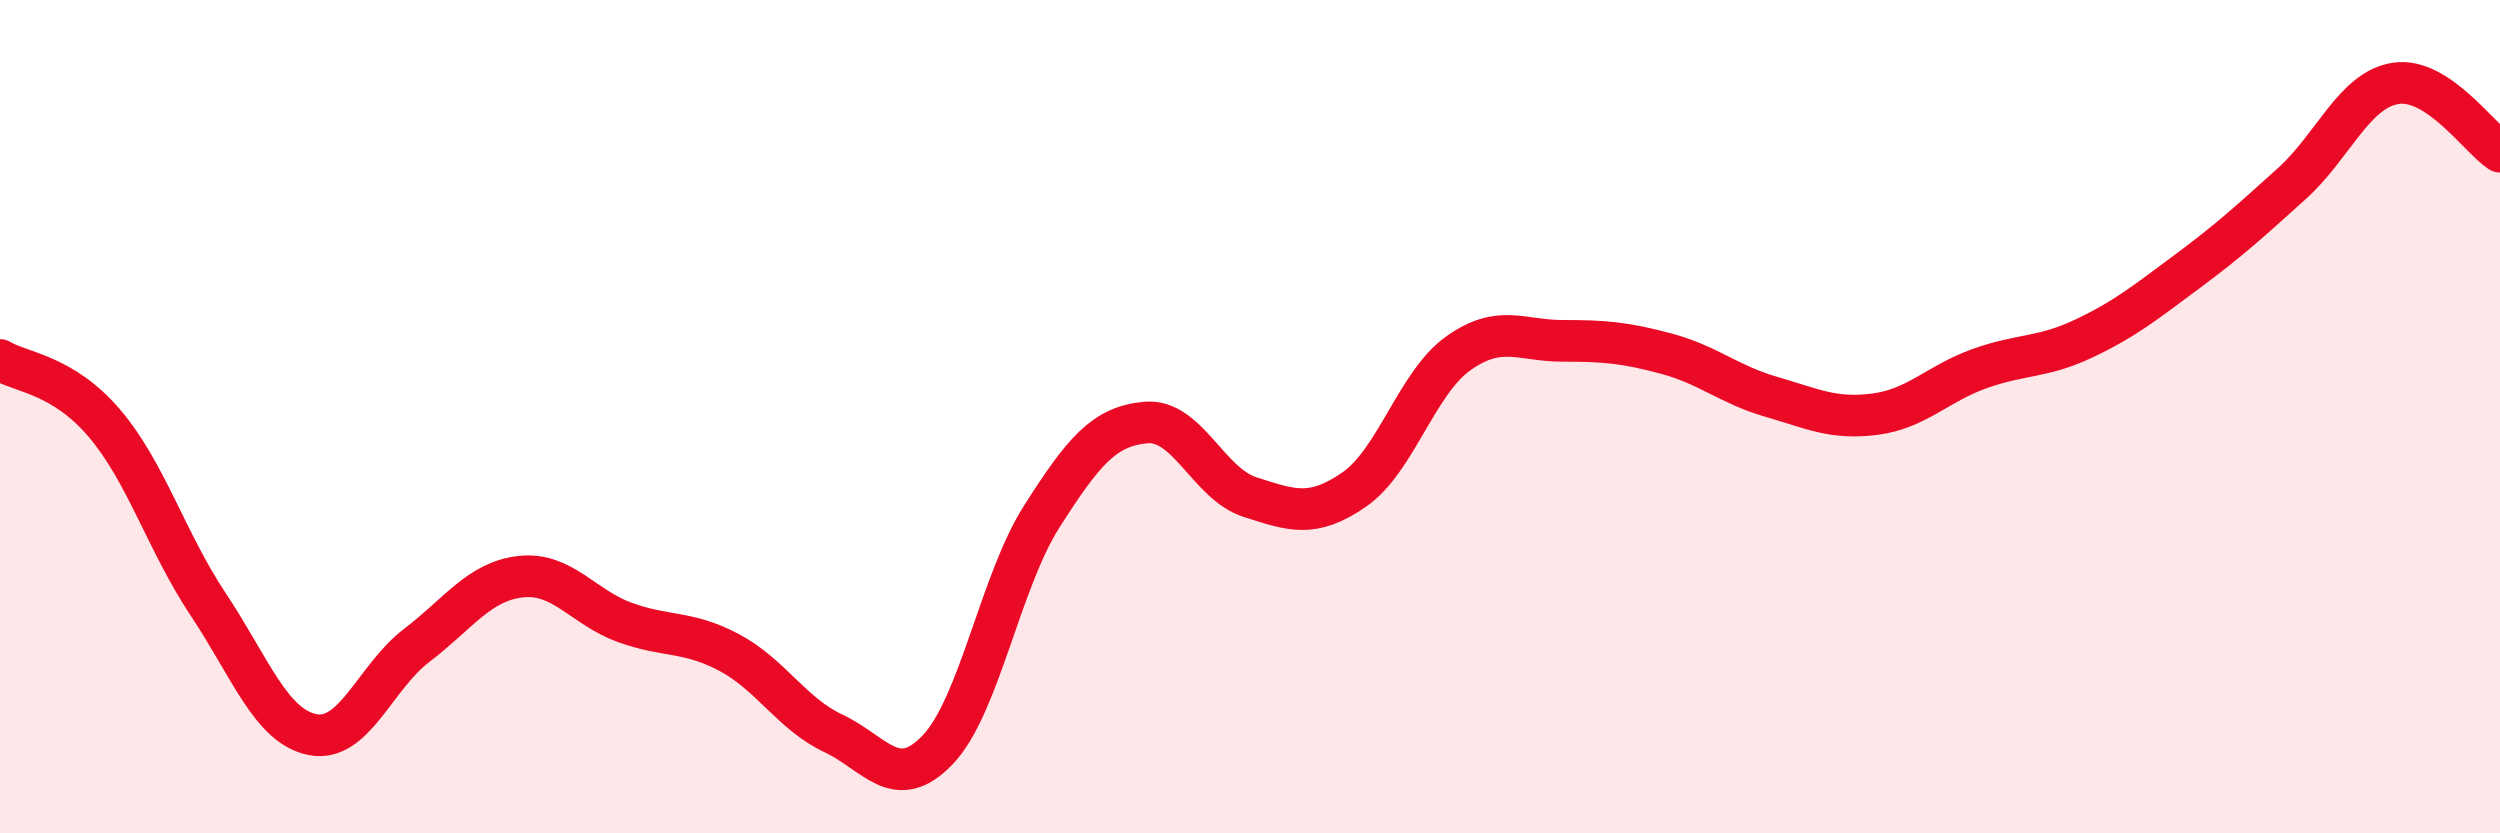
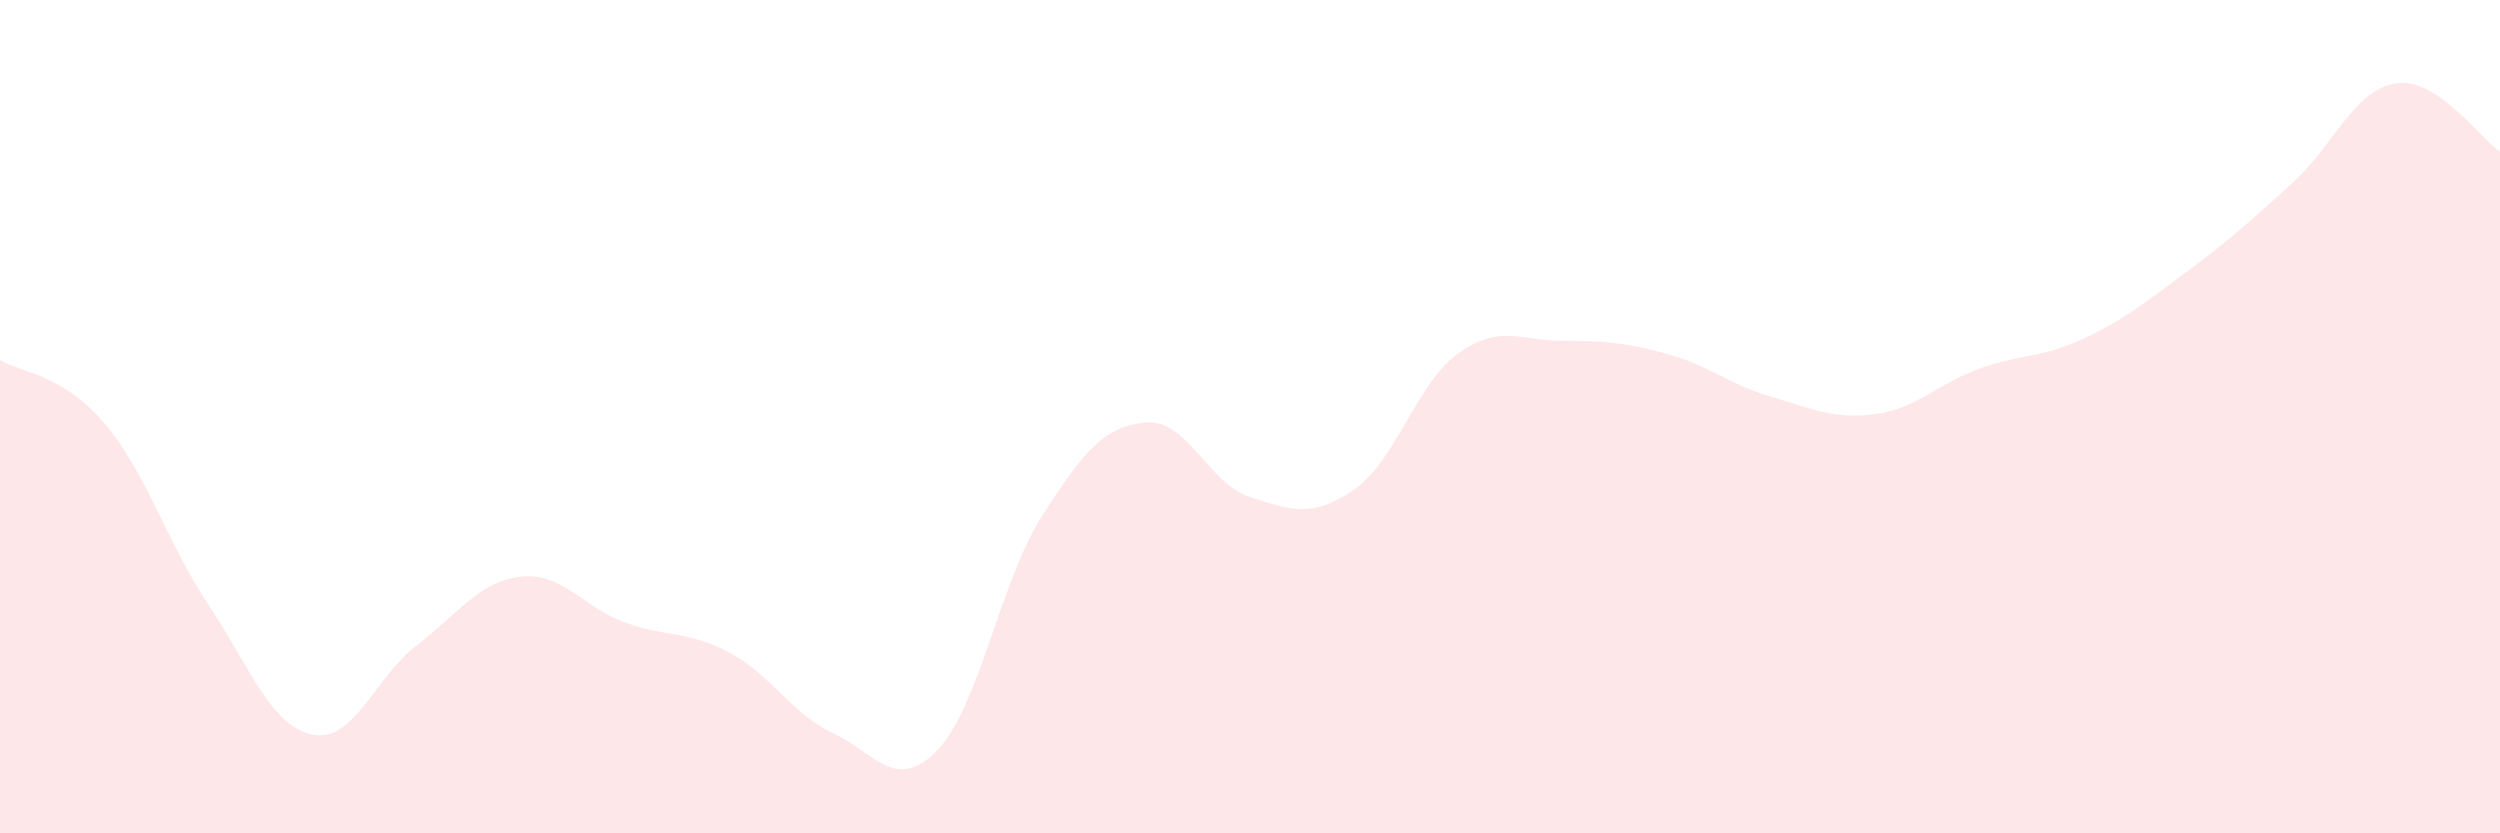
<svg xmlns="http://www.w3.org/2000/svg" width="60" height="20" viewBox="0 0 60 20">
  <path d="M 0,8.64 C 0.5,8.94 1.5,8.98 2.5,10.15 C 3.5,11.32 4,13.01 5,14.51 C 6,16.01 6.5,17.43 7.5,17.63 C 8.5,17.83 9,16.25 10,15.49 C 11,14.73 11.5,13.95 12.5,13.84 C 13.5,13.73 14,14.58 15,14.94 C 16,15.3 16.5,15.13 17.5,15.66 C 18.5,16.19 19,17.13 20,17.6 C 21,18.07 21.5,19.04 22.5,18 C 23.5,16.96 24,13.97 25,12.4 C 26,10.83 26.5,10.23 27.5,10.14 C 28.5,10.05 29,11.61 30,11.93 C 31,12.25 31.5,12.44 32.5,11.75 C 33.5,11.06 34,9.19 35,8.48 C 36,7.77 36.5,8.18 37.5,8.18 C 38.5,8.18 39,8.22 40,8.49 C 41,8.76 41.5,9.23 42.5,9.52 C 43.5,9.81 44,10.07 45,9.94 C 46,9.81 46.5,9.21 47.5,8.85 C 48.5,8.49 49,8.6 50,8.13 C 51,7.66 51.5,7.25 52.5,6.51 C 53.5,5.77 54,5.31 55,4.41 C 56,3.51 56.5,2.15 57.5,2 C 58.5,1.85 59.5,3.31 60,3.64L60 20L0 20Z" fill="#EB0A25" opacity="0.1" stroke-linecap="round" stroke-linejoin="round" />
-   <path d="M 0,8.64 C 0.5,8.94 1.5,8.98 2.5,10.15 C 3.5,11.32 4,13.01 5,14.51 C 6,16.01 6.5,17.43 7.5,17.63 C 8.5,17.83 9,16.25 10,15.49 C 11,14.73 11.5,13.95 12.5,13.84 C 13.5,13.73 14,14.58 15,14.94 C 16,15.3 16.5,15.13 17.5,15.66 C 18.5,16.19 19,17.13 20,17.6 C 21,18.07 21.5,19.04 22.5,18 C 23.5,16.96 24,13.97 25,12.4 C 26,10.83 26.5,10.23 27.5,10.14 C 28.5,10.05 29,11.61 30,11.93 C 31,12.25 31.5,12.44 32.5,11.75 C 33.5,11.06 34,9.19 35,8.48 C 36,7.77 36.5,8.18 37.5,8.18 C 38.5,8.18 39,8.22 40,8.49 C 41,8.76 41.5,9.23 42.5,9.52 C 43.5,9.81 44,10.07 45,9.94 C 46,9.81 46.5,9.21 47.5,8.85 C 48.5,8.49 49,8.6 50,8.13 C 51,7.66 51.5,7.25 52.5,6.51 C 53.5,5.77 54,5.31 55,4.41 C 56,3.51 56.5,2.15 57.5,2 C 58.5,1.85 59.5,3.31 60,3.64" stroke="#EB0A25" stroke-width="1" fill="none" stroke-linecap="round" stroke-linejoin="round" />
</svg>